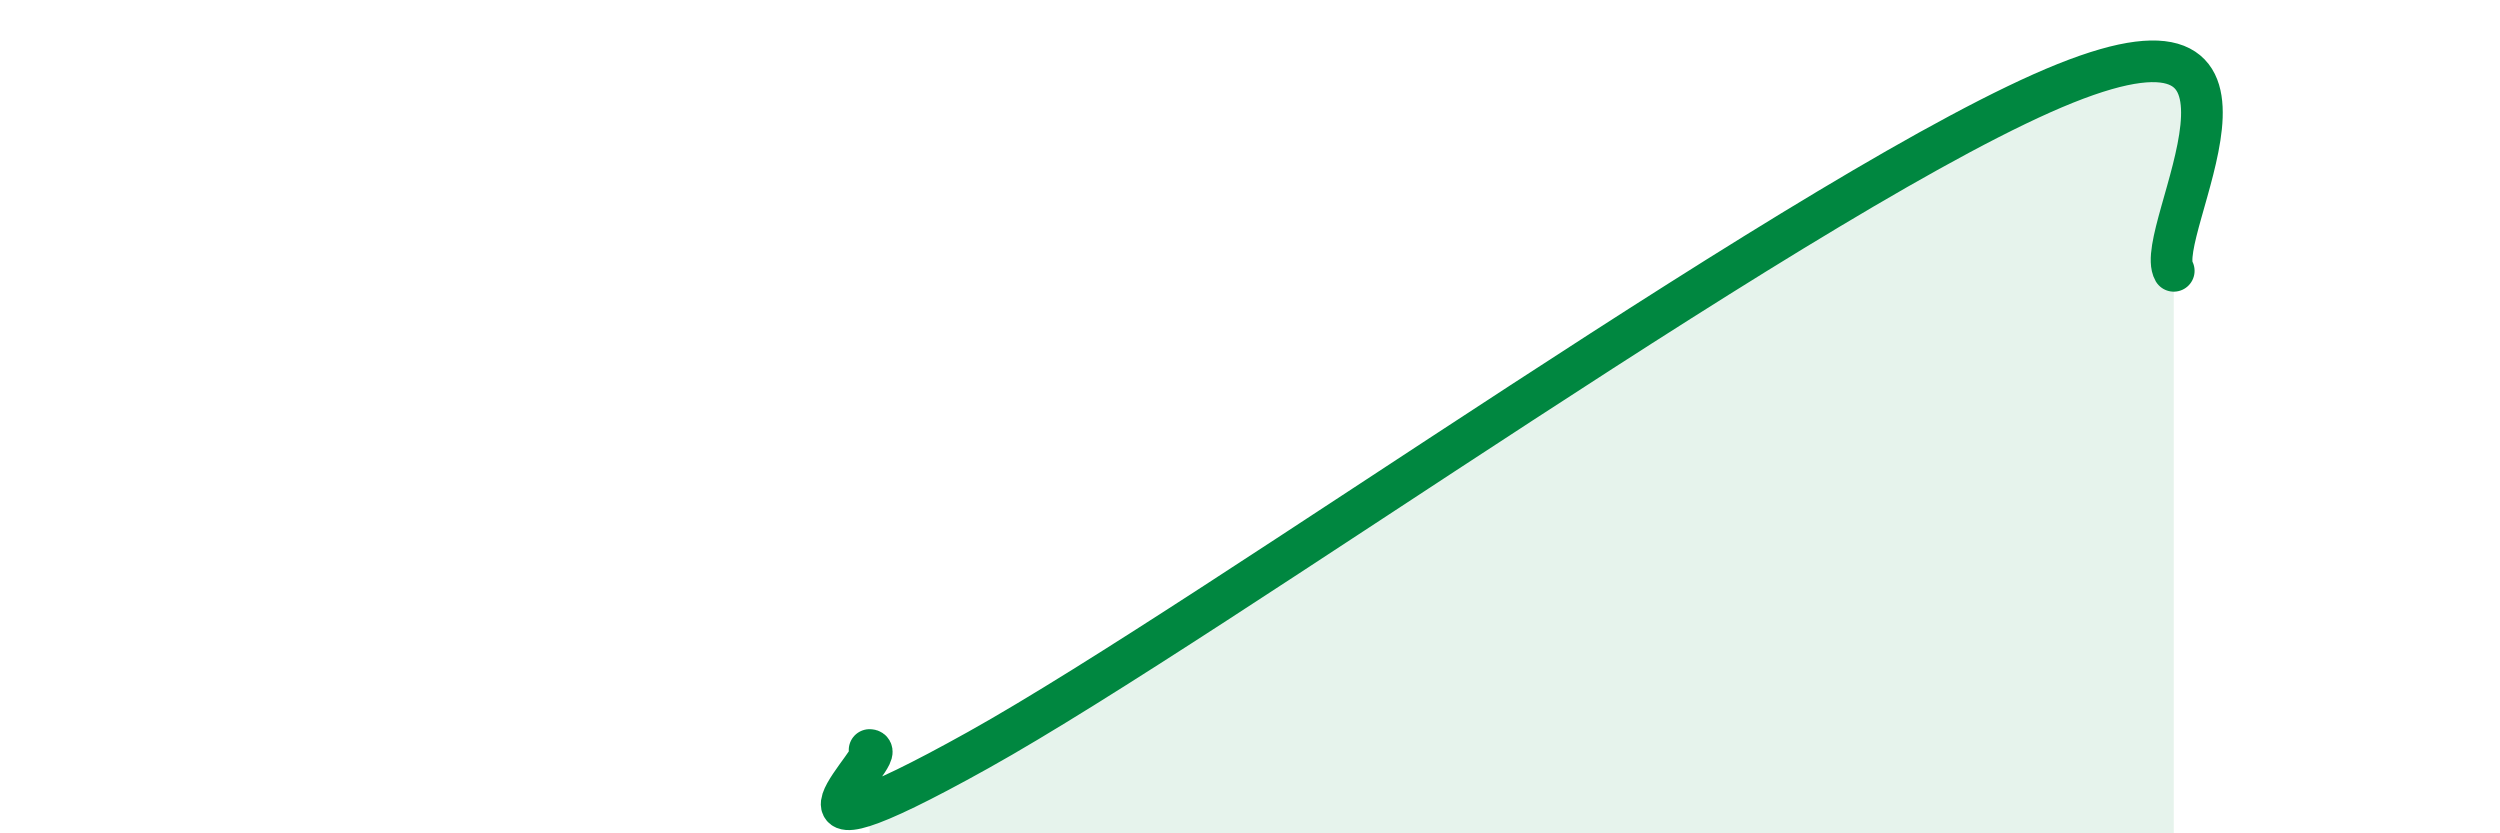
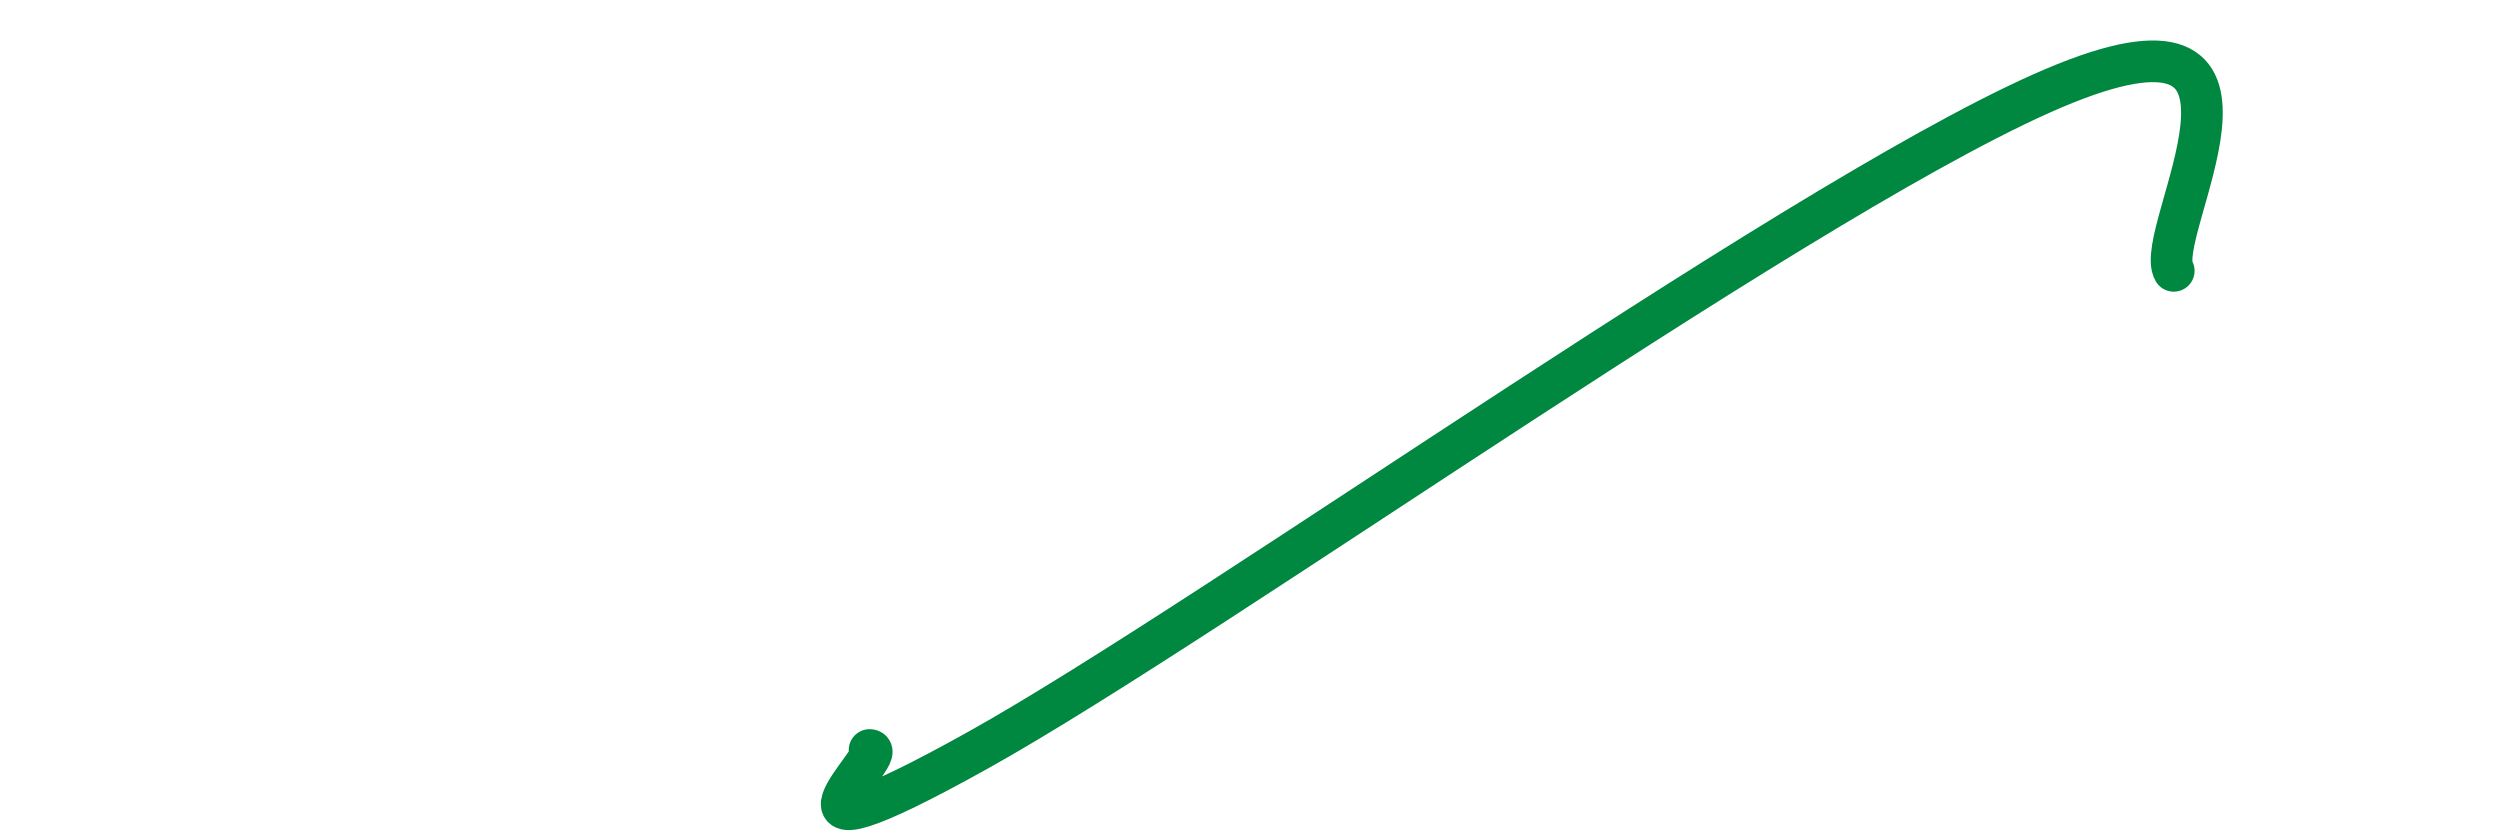
<svg xmlns="http://www.w3.org/2000/svg" width="60" height="20" viewBox="0 0 60 20">
-   <path d="M 20.87,18 C 21.39,18 17.74,21.2 23.48,18 C 29.22,14.8 43.83,4.3 49.57,2 C 55.31,-0.3 51.65,5.6 52.17,6.5L52.17 20L20.87 20Z" fill="#008740" opacity="0.1" stroke-linecap="round" stroke-linejoin="round" />
  <path d="M 20.87,18 C 21.39,18 17.74,21.2 23.48,18 C 29.22,14.8 43.83,4.3 49.57,2 C 55.31,-0.3 51.65,5.6 52.17,6.5" stroke="#008740" stroke-width="1" fill="none" stroke-linecap="round" stroke-linejoin="round" />
</svg>